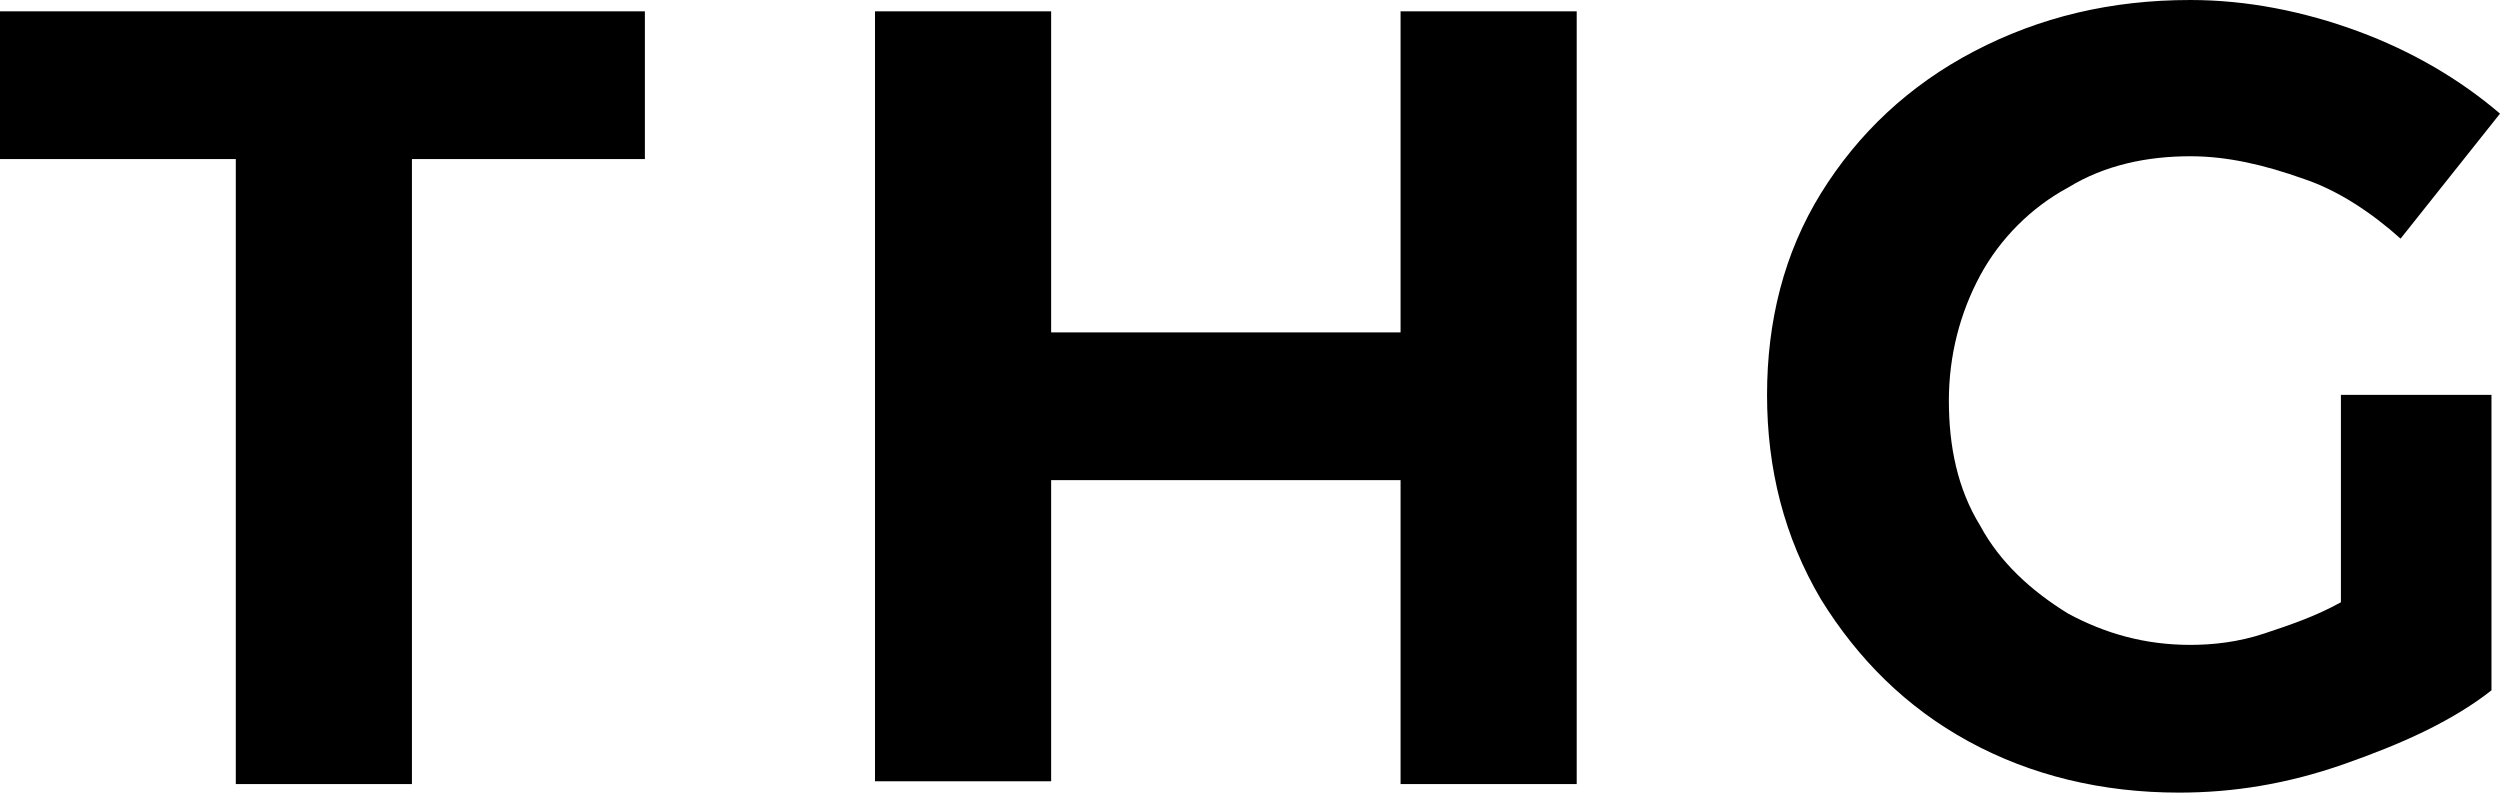
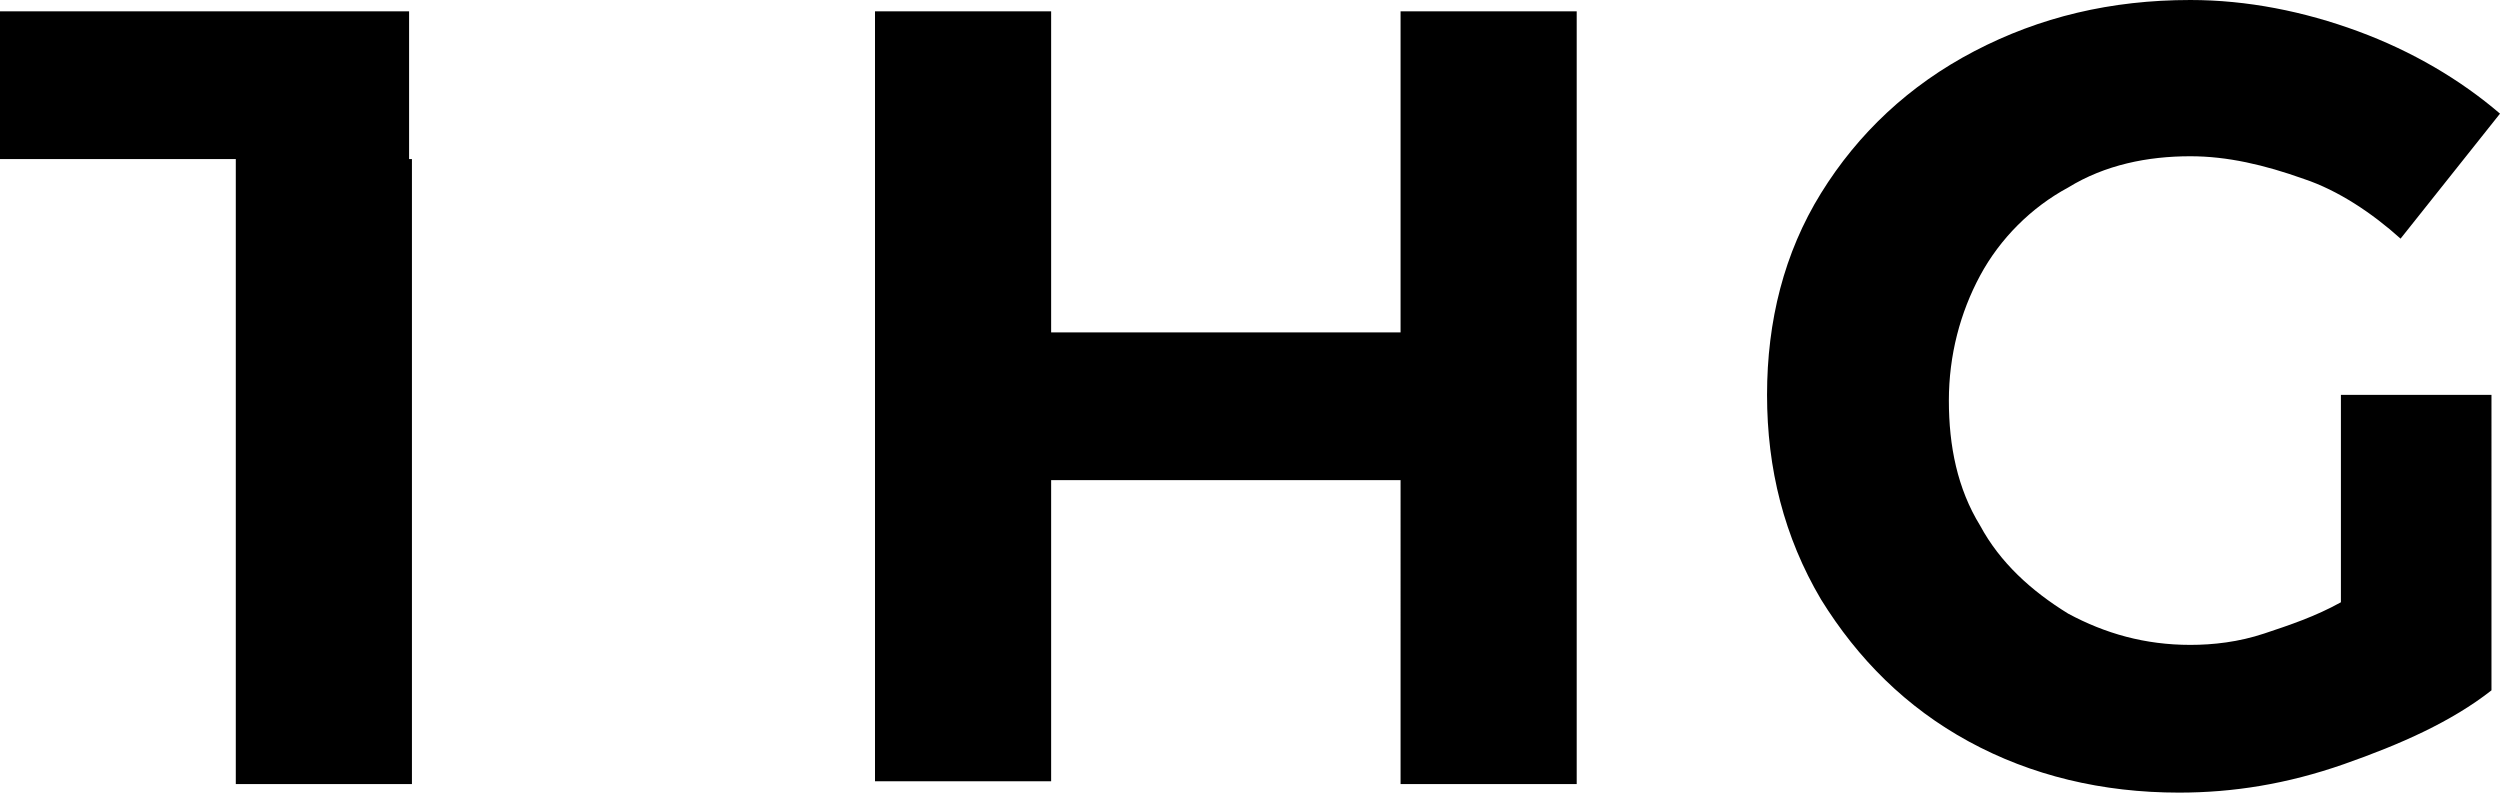
<svg xmlns="http://www.w3.org/2000/svg" version="1.1" id="Layer_1" x="0px" y="0px" viewBox="0 0 88 28" style="enable-background:new 0 0 88 28;">
-   <path d="M14.4,5.6h8.3V0.4H0v5.2h8.3v22h6.2V5.6z M49.3,27.6h6.2V0.4h-6.2v11.3H37V0.4h-6.2v27.1H37V16.9h12.3V27.6z M84.5,8.4L88,4&#10; c-1.4-1.2-3.1-2.2-5-2.9C81.1,0.4,79.1,0,77.1,0c-2.8,0-5.3,0.6-7.6,1.8s-4.1,2.9-5.4,5c-1.3,2.1-1.9,4.5-1.9,7.1&#10; c0,2.6,0.6,5,1.9,7.2c1.3,2.1,3,3.8,5.2,5c2.2,1.2,4.7,1.8,7.4,1.8c1.9,0,3.8-0.3,5.8-1c2-0.7,3.8-1.5,5.2-2.6V13.9h-5.3v7.3&#10; c-0.9,0.5-1.8,0.8-2.7,1.1c-0.9,0.3-1.8,0.4-2.6,0.4c-1.6,0-3-0.4-4.3-1.1c-1.3-0.8-2.4-1.8-3.1-3.1c-0.8-1.3-1.1-2.8-1.1-4.4&#10; c0-1.6,0.4-3.1,1.1-4.4c0.7-1.3,1.8-2.4,3.1-3.1c1.3-0.8,2.8-1.1,4.3-1.1c1.3,0,2.6,0.3,4,0.8C82.3,6.7,83.5,7.5,84.5,8.4L84.5,8.4z" />
+   <path d="M14.4,5.6V0.4H0v5.2h8.3v22h6.2V5.6z M49.3,27.6h6.2V0.4h-6.2v11.3H37V0.4h-6.2v27.1H37V16.9h12.3V27.6z M84.5,8.4L88,4&#10; c-1.4-1.2-3.1-2.2-5-2.9C81.1,0.4,79.1,0,77.1,0c-2.8,0-5.3,0.6-7.6,1.8s-4.1,2.9-5.4,5c-1.3,2.1-1.9,4.5-1.9,7.1&#10; c0,2.6,0.6,5,1.9,7.2c1.3,2.1,3,3.8,5.2,5c2.2,1.2,4.7,1.8,7.4,1.8c1.9,0,3.8-0.3,5.8-1c2-0.7,3.8-1.5,5.2-2.6V13.9h-5.3v7.3&#10; c-0.9,0.5-1.8,0.8-2.7,1.1c-0.9,0.3-1.8,0.4-2.6,0.4c-1.6,0-3-0.4-4.3-1.1c-1.3-0.8-2.4-1.8-3.1-3.1c-0.8-1.3-1.1-2.8-1.1-4.4&#10; c0-1.6,0.4-3.1,1.1-4.4c0.7-1.3,1.8-2.4,3.1-3.1c1.3-0.8,2.8-1.1,4.3-1.1c1.3,0,2.6,0.3,4,0.8C82.3,6.7,83.5,7.5,84.5,8.4L84.5,8.4z" />
</svg>